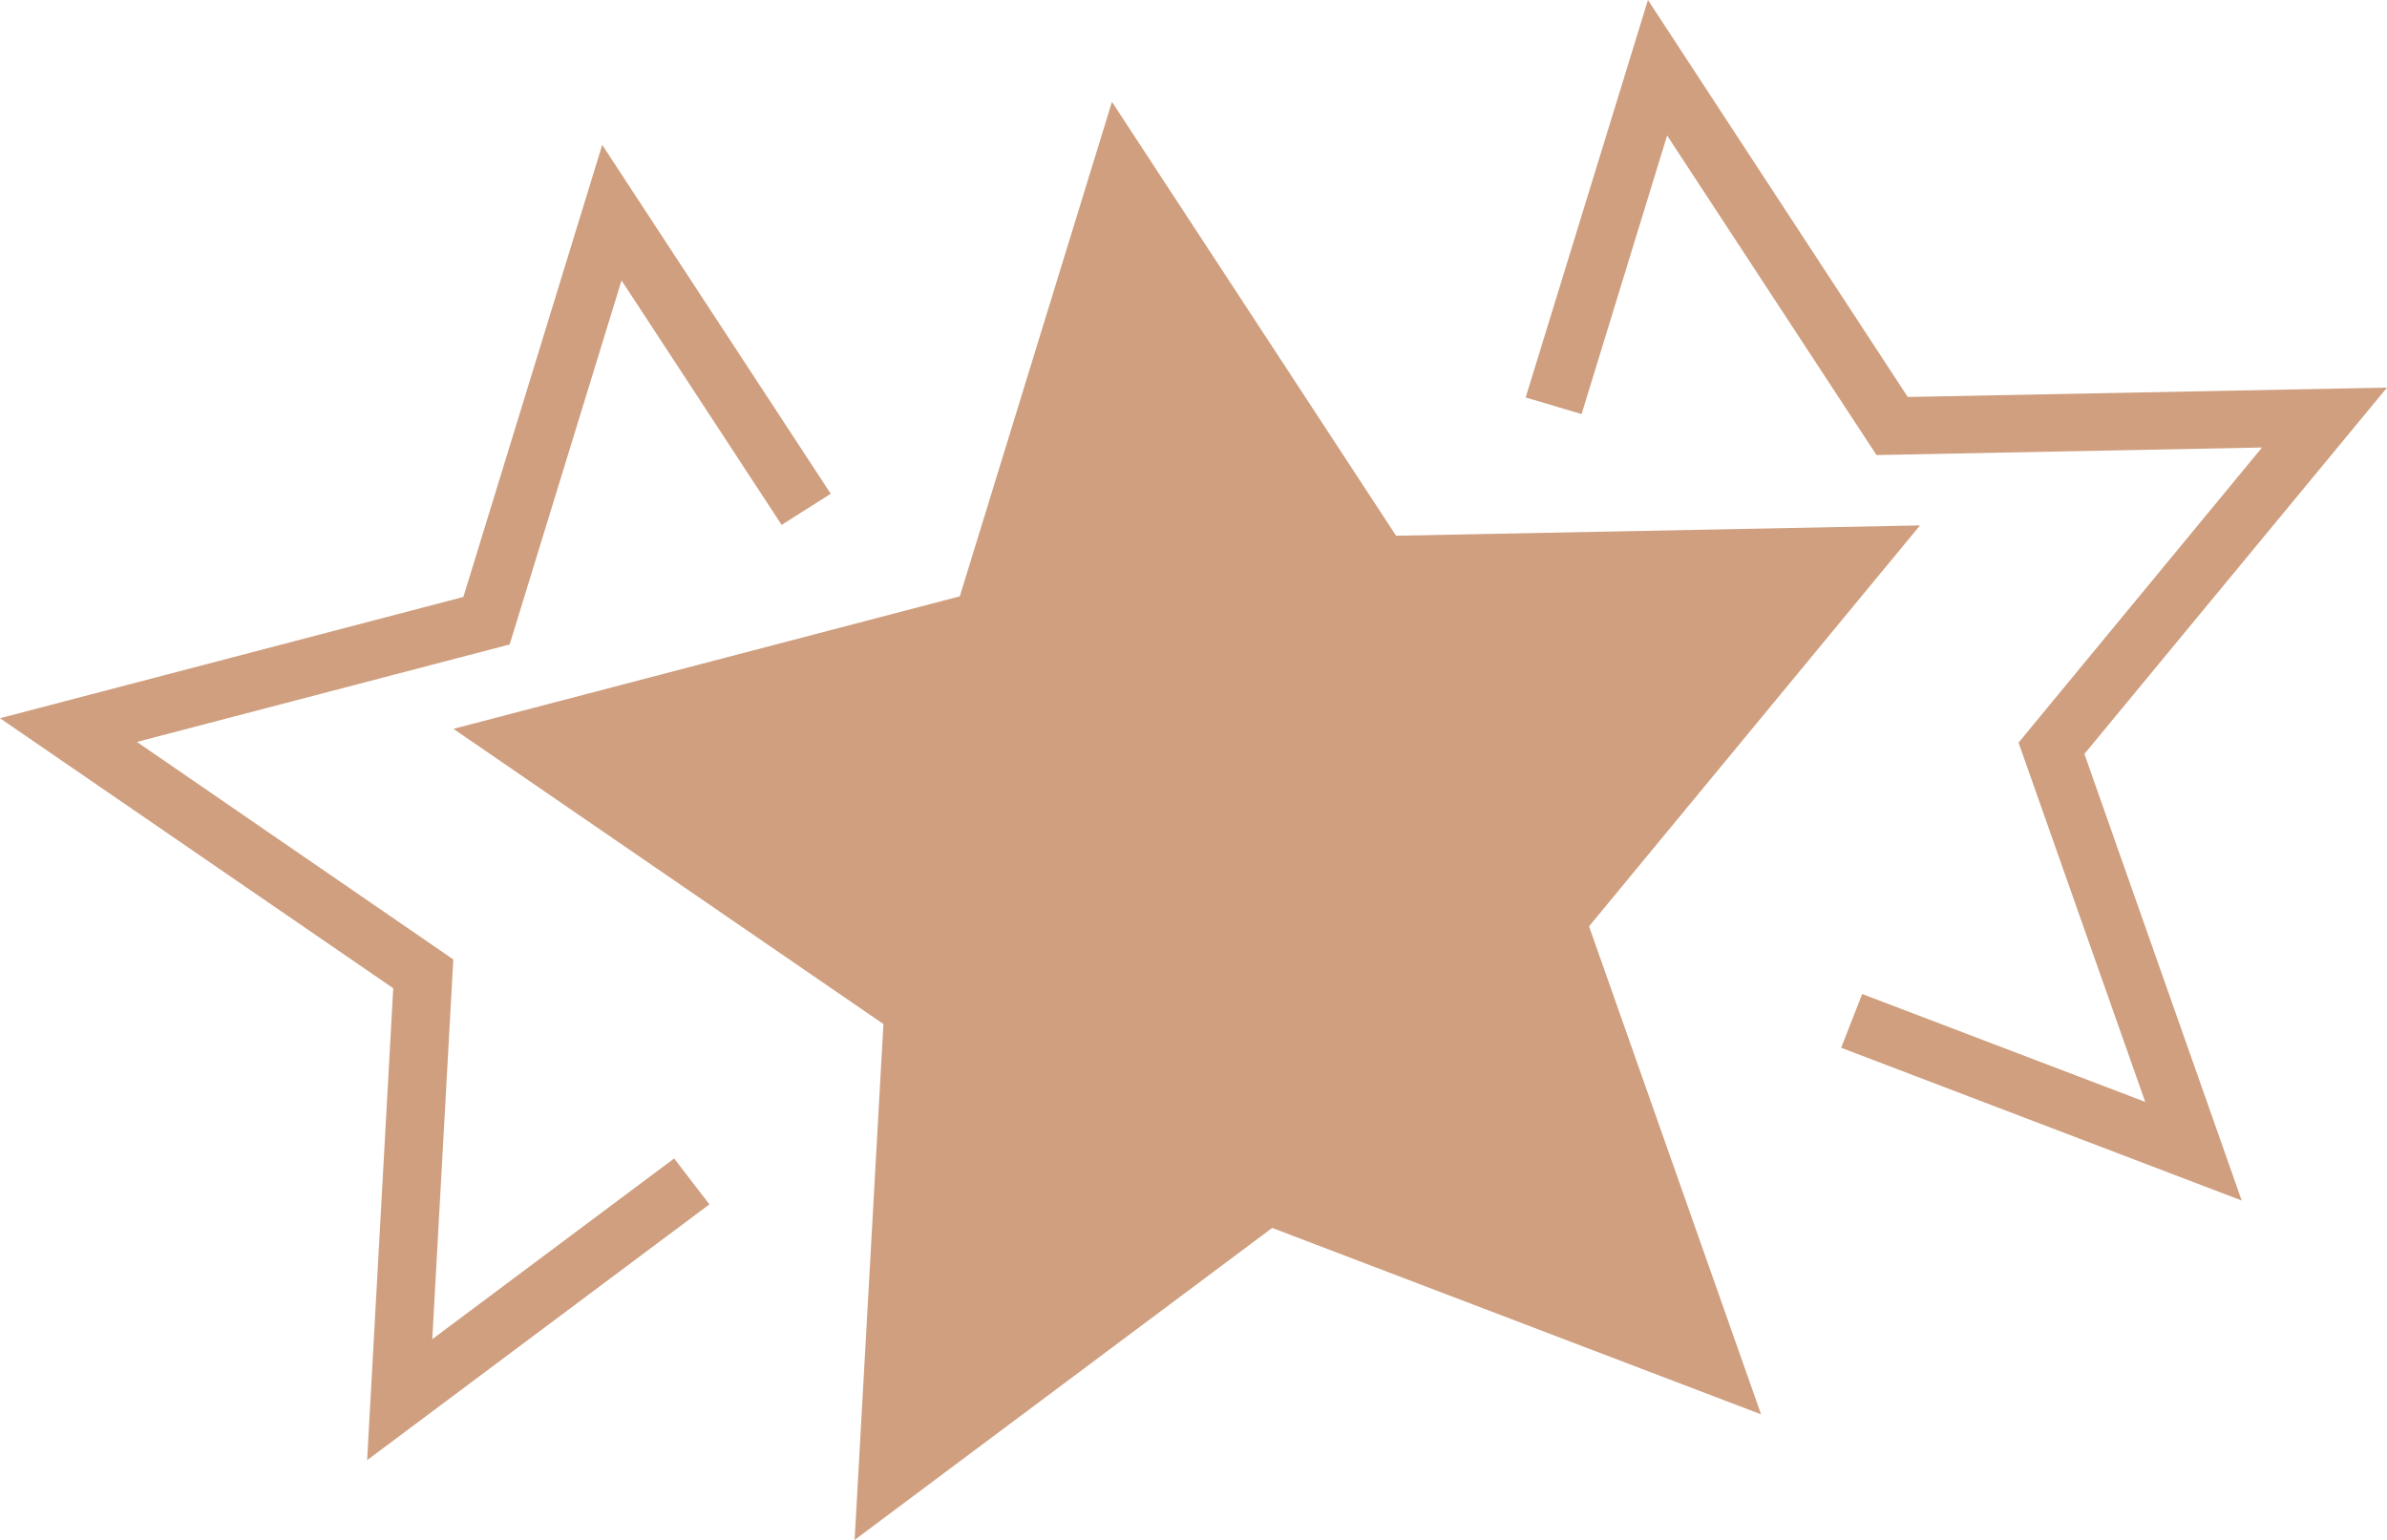
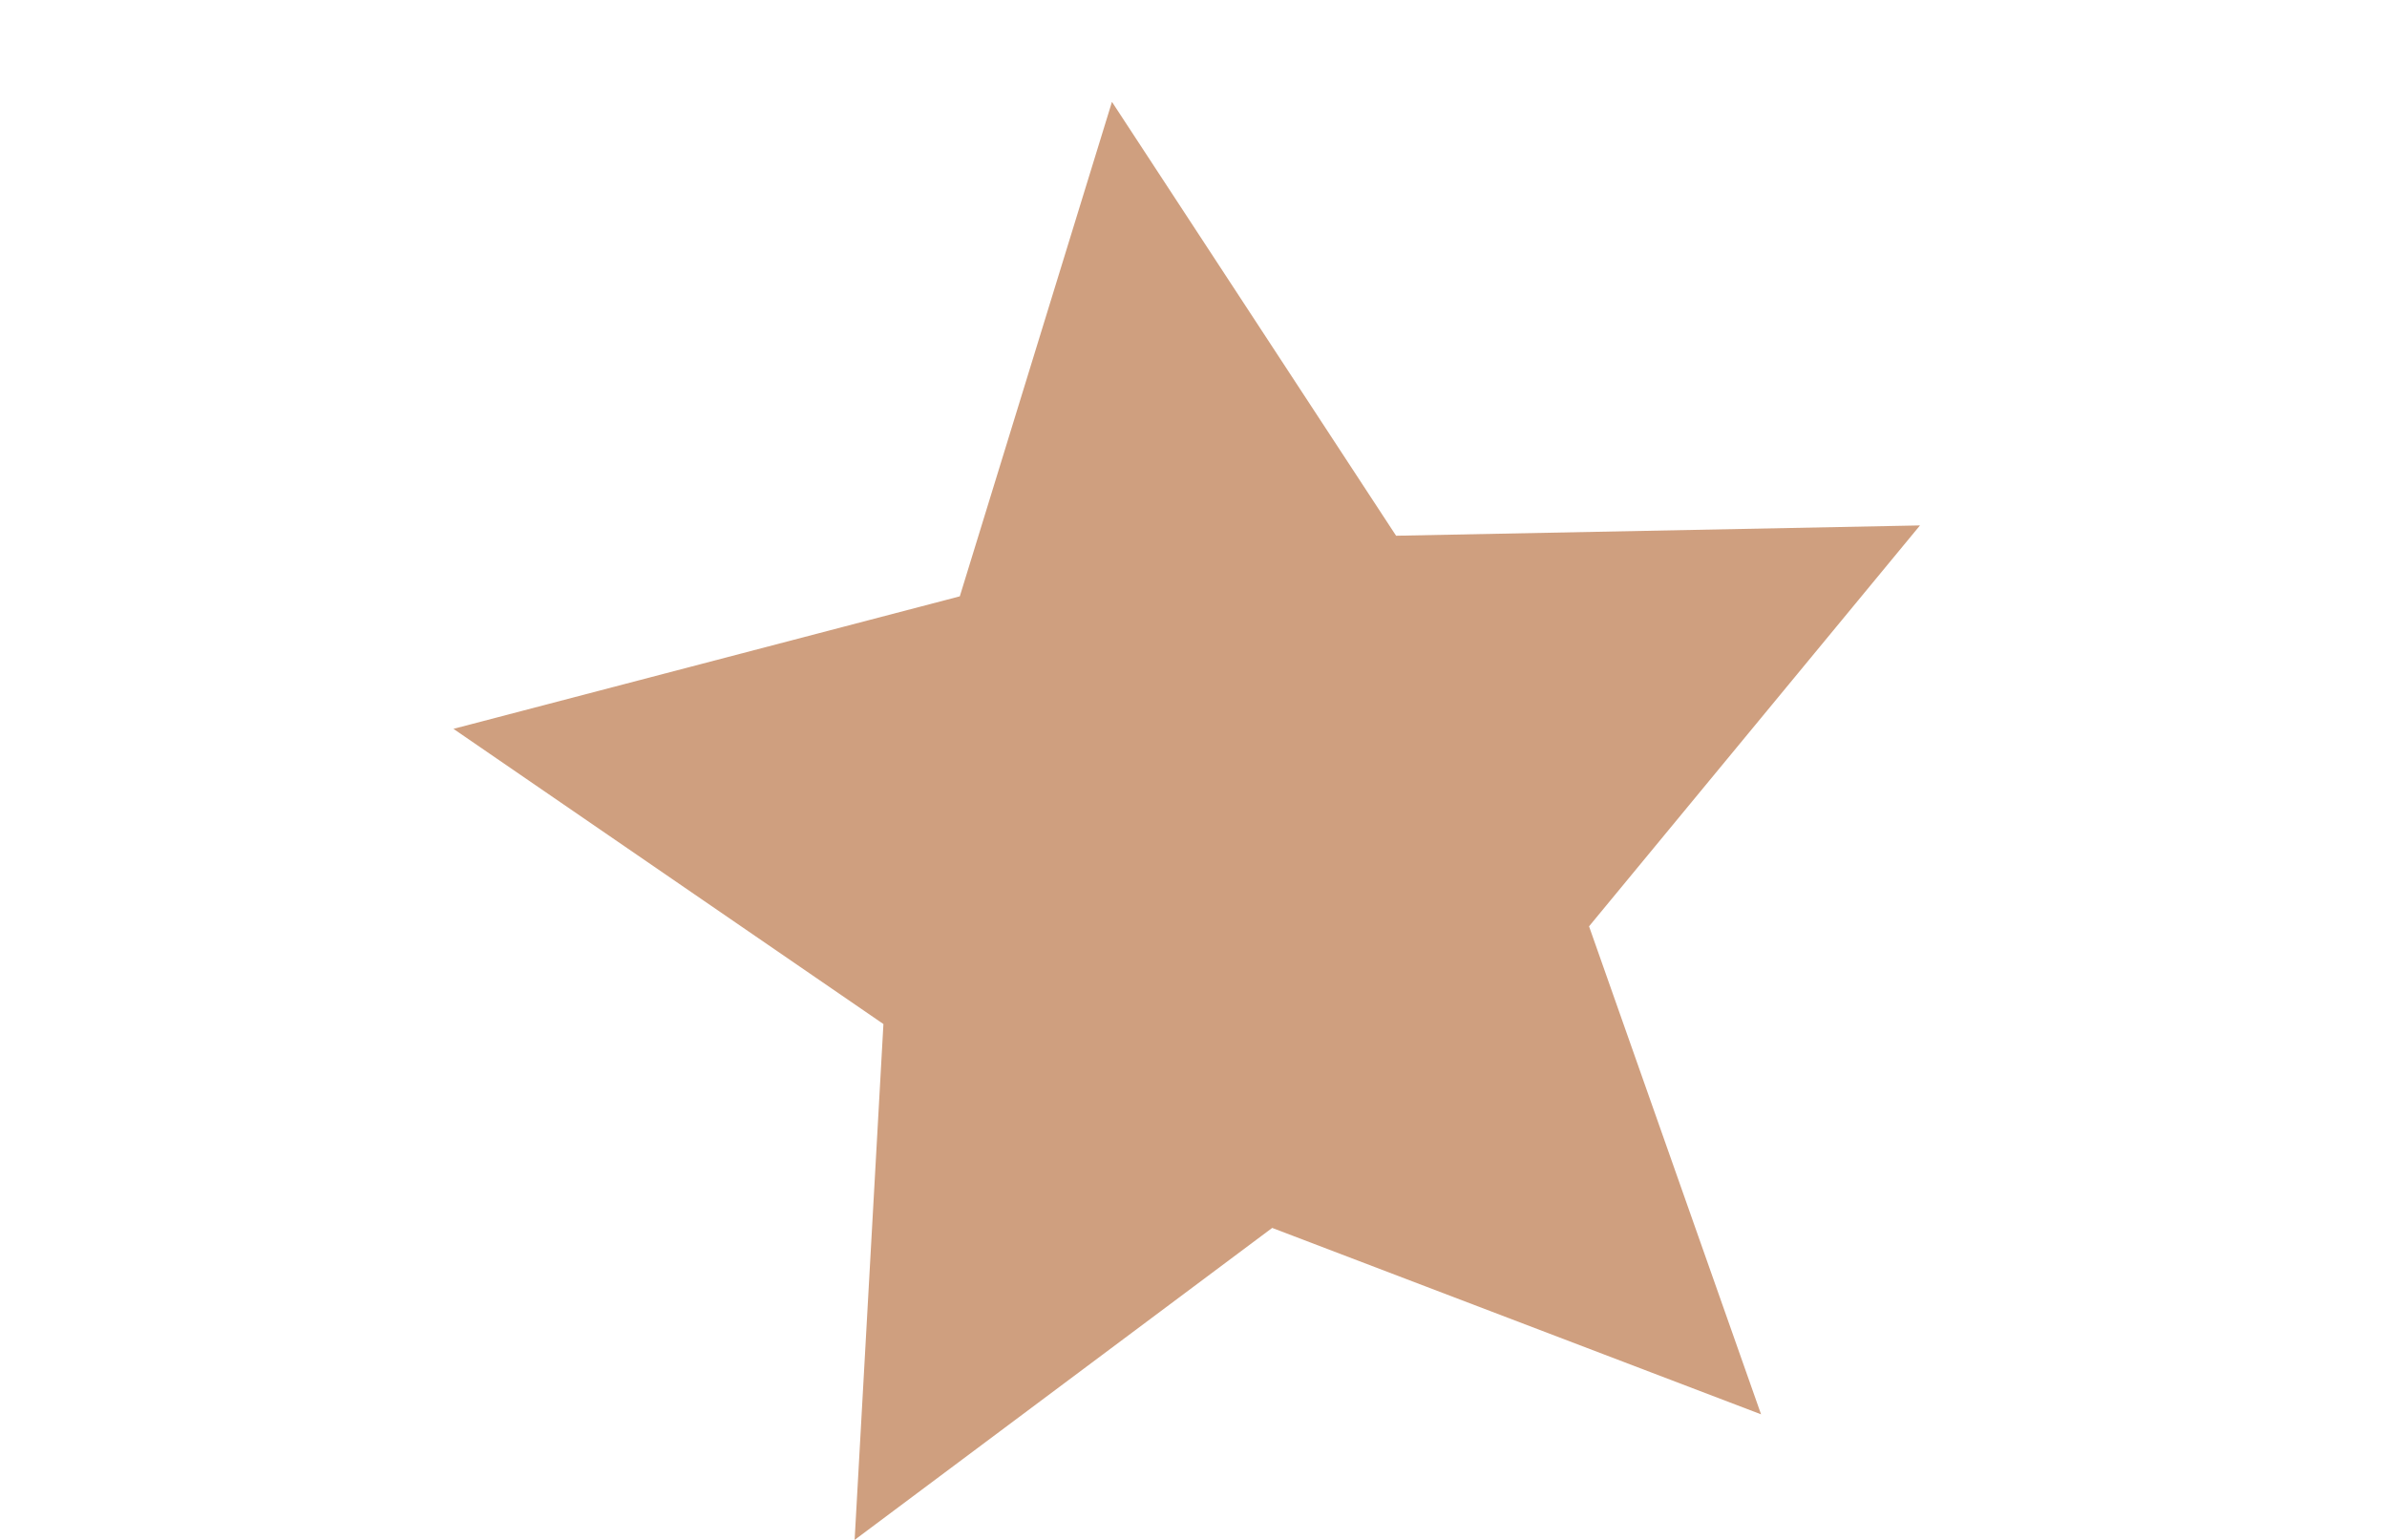
<svg xmlns="http://www.w3.org/2000/svg" width="31" height="20" viewBox="0 0 31 20" fill="none">
  <path d="M16.522 15.948L11.099 20L11.473 13.3L5.889 9.466L12.465 7.745L14.441 1.323L18.131 6.958L24.935 6.824L20.637 12.031L22.871 18.369L16.522 15.948Z" fill="#CF9F7F" />
-   <path d="M29.113 15.592L23.911 13.608L24.184 12.91L27.86 14.311L26.215 9.645L29.377 5.812L24.37 5.91L21.651 1.76L20.54 5.378L19.814 5.162L21.402 0L24.776 5.156L31 5.034L27.07 9.792L29.113 15.592Z" fill="#CF9F7F" />
-   <path d="M4.768 18.964L5.107 12.835L0 9.328L6.018 7.753L7.821 1.882L10.789 6.413L10.151 6.817L8.072 3.642L6.619 8.37L1.778 9.636L5.887 12.461L5.614 17.393L8.755 15.046L9.213 15.642L4.768 18.964Z" fill="#CF9F7F" />
</svg>